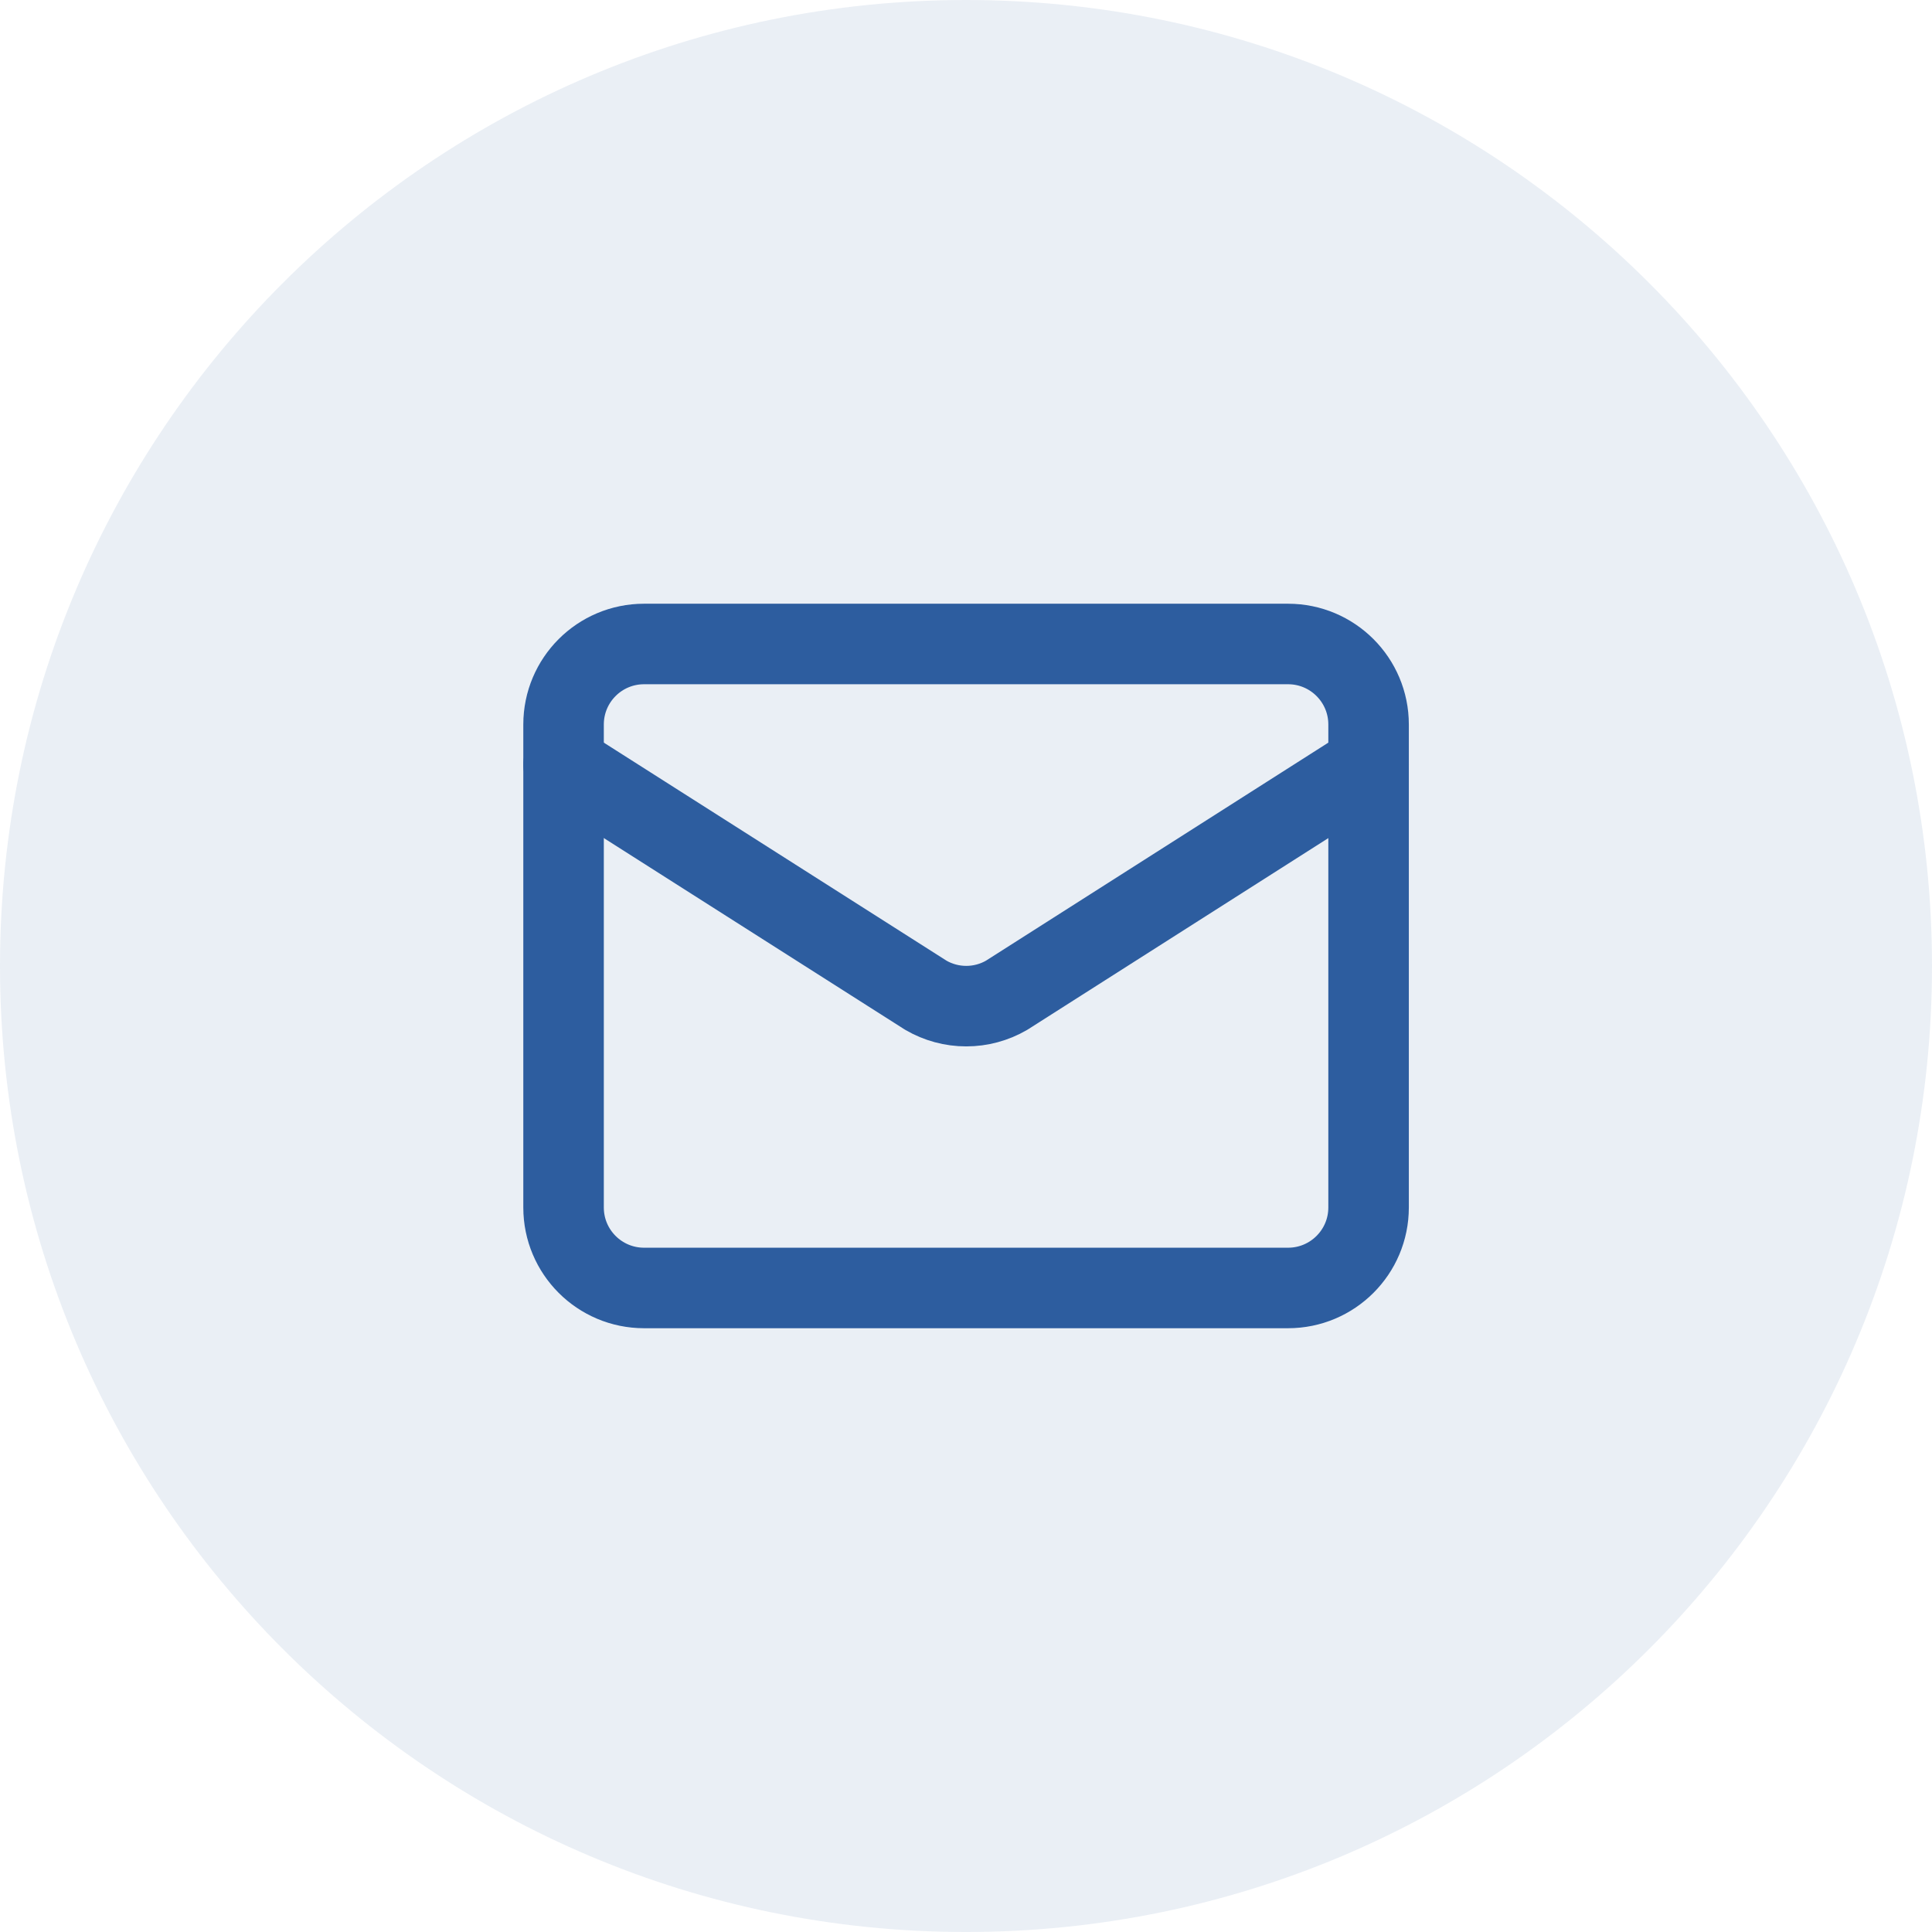
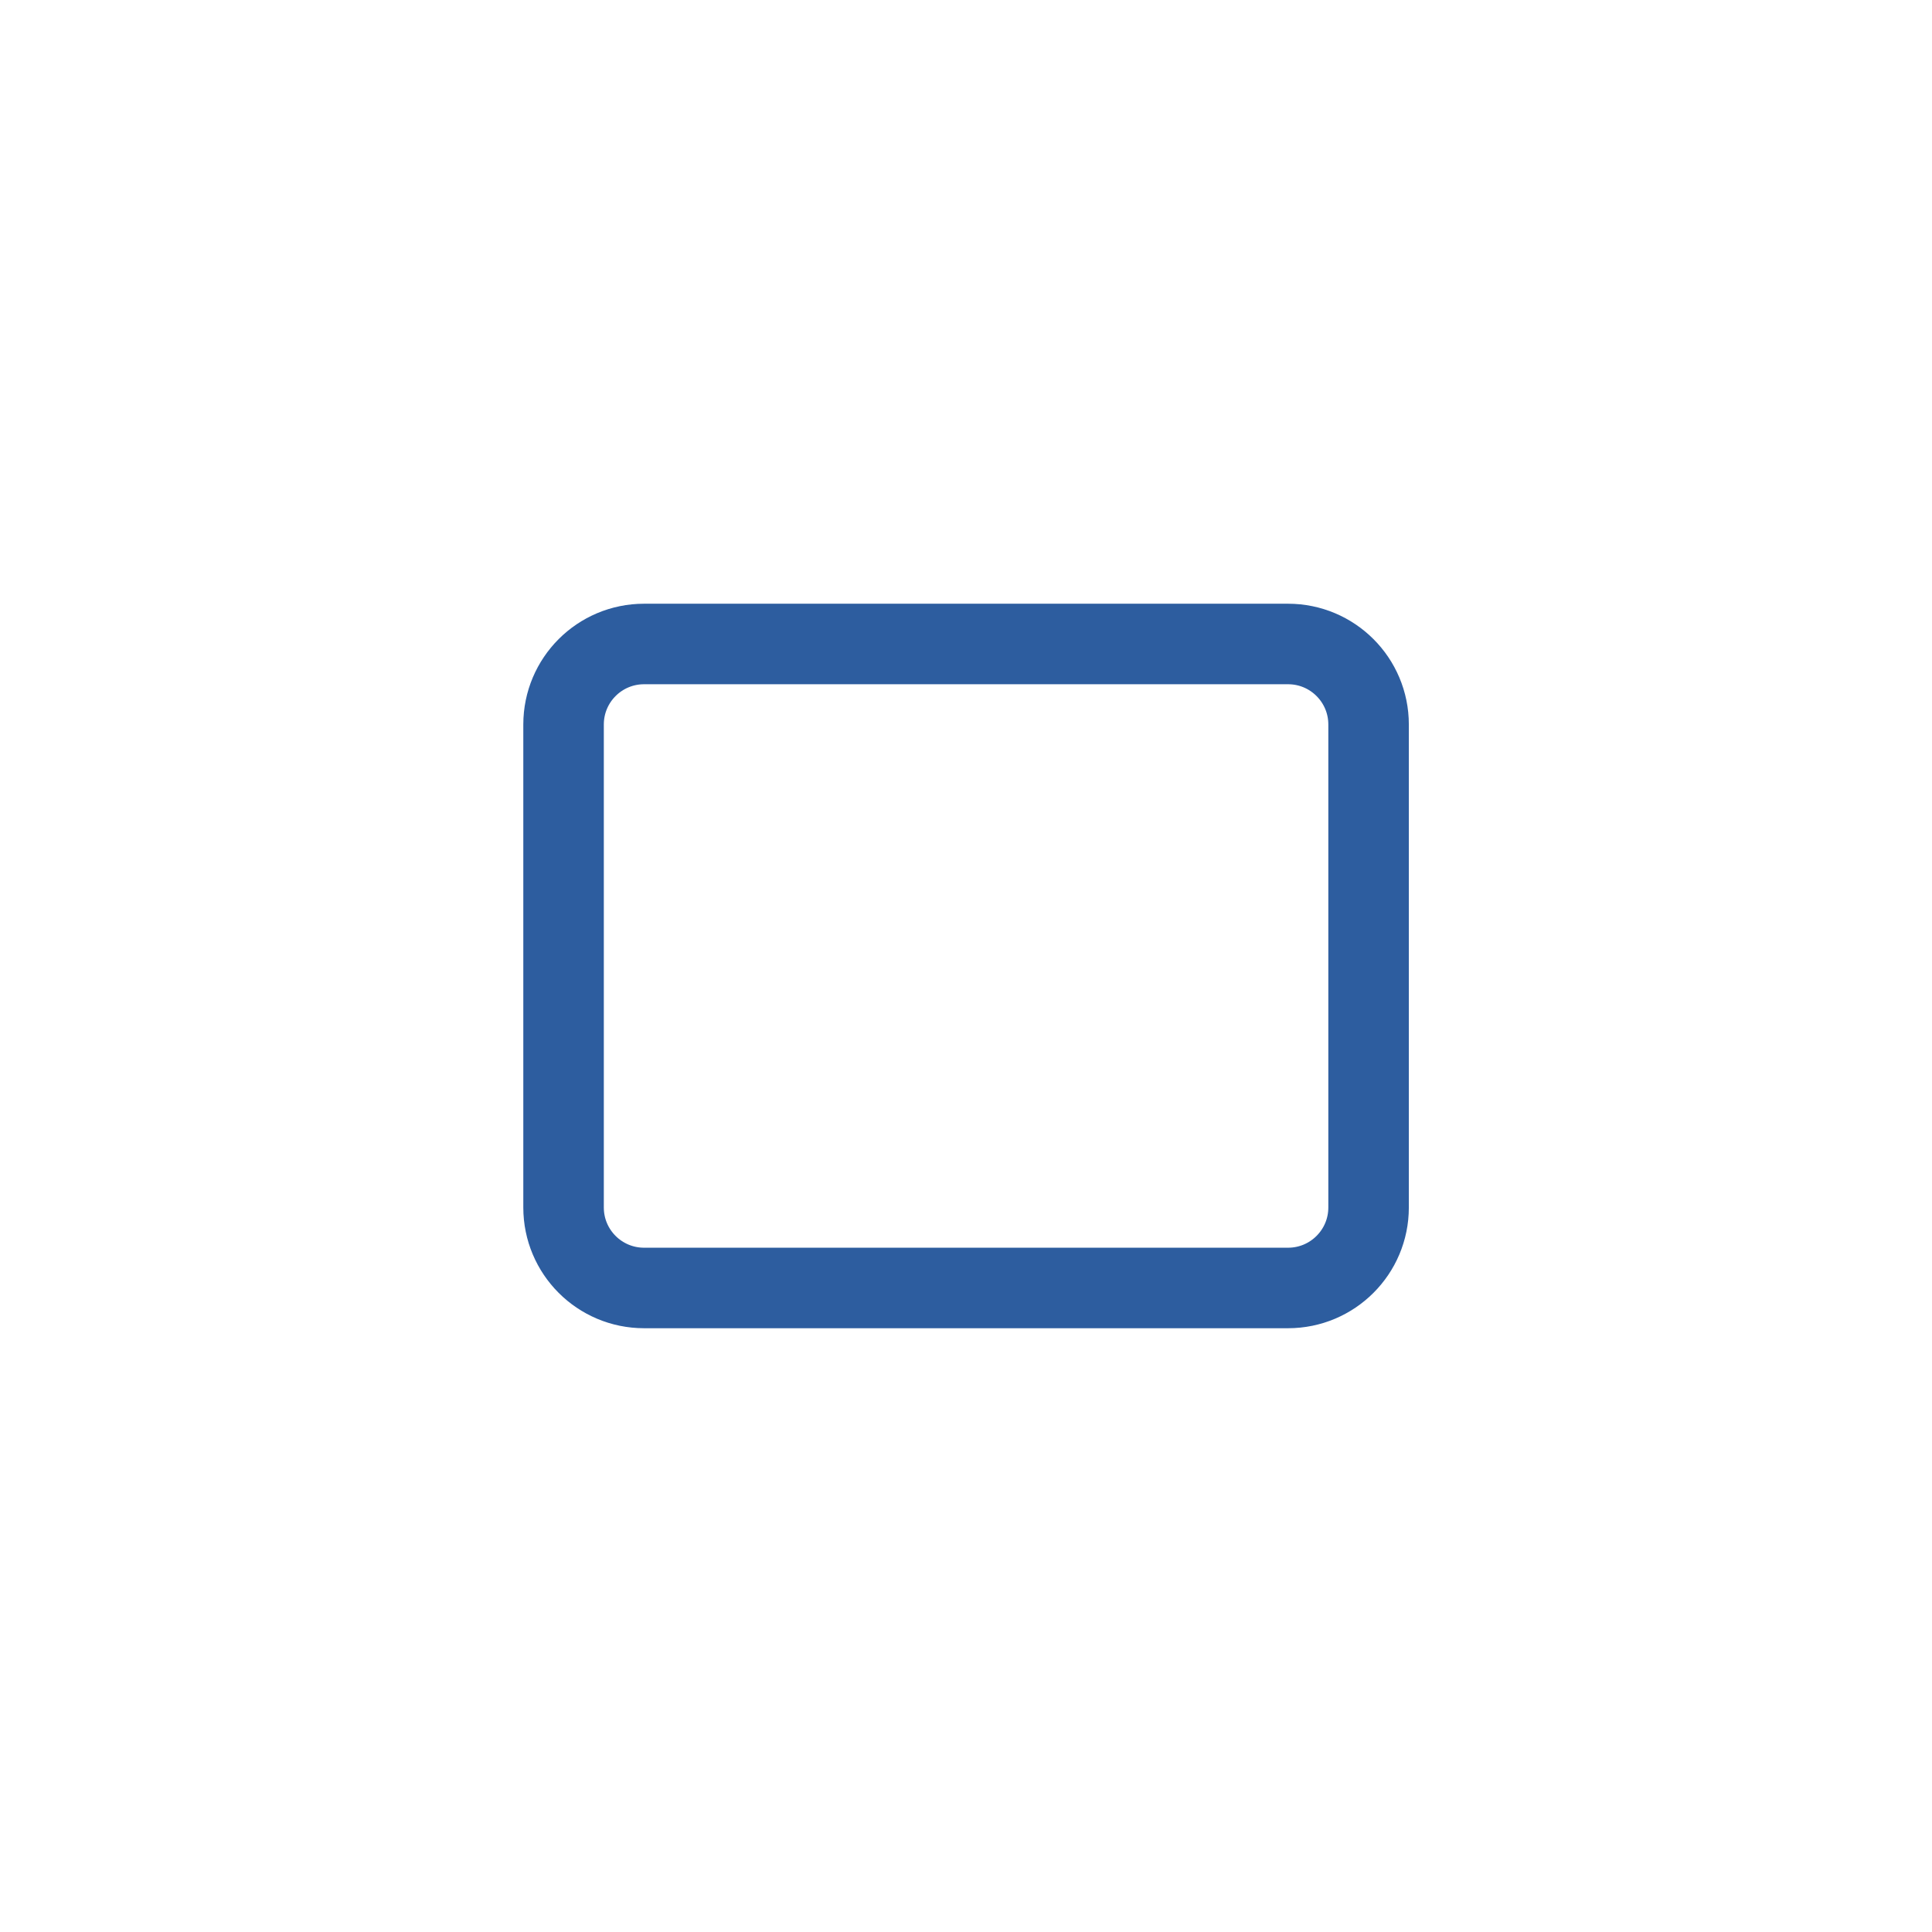
<svg xmlns="http://www.w3.org/2000/svg" width="40" height="40" viewBox="0 0 40 40" fill="none">
-   <path d="M0 20C0 8.954 8.954 0 20 0C31.046 0 40 8.954 40 20C40 31.046 31.046 40 20 40C8.954 40 0 31.046 0 20Z" fill="#2D5D9F" fill-opacity="0.1" />
-   <path d="M28.335 15.833L20.842 20.605C20.588 20.753 20.299 20.831 20.005 20.831C19.711 20.831 19.422 20.753 19.168 20.605L11.668 15.833" stroke="#2D5D9F" stroke-width="1.667" stroke-linecap="round" stroke-linejoin="round" />
  <path d="M26.668 13.333H13.335C12.414 13.333 11.668 14.079 11.668 15V25C11.668 25.92 12.414 26.666 13.335 26.666H26.668C27.588 26.666 28.335 25.92 28.335 25V15C28.335 14.079 27.588 13.333 26.668 13.333Z" stroke="#2D5D9F" stroke-width="1.667" stroke-linecap="round" stroke-linejoin="round" />
</svg>